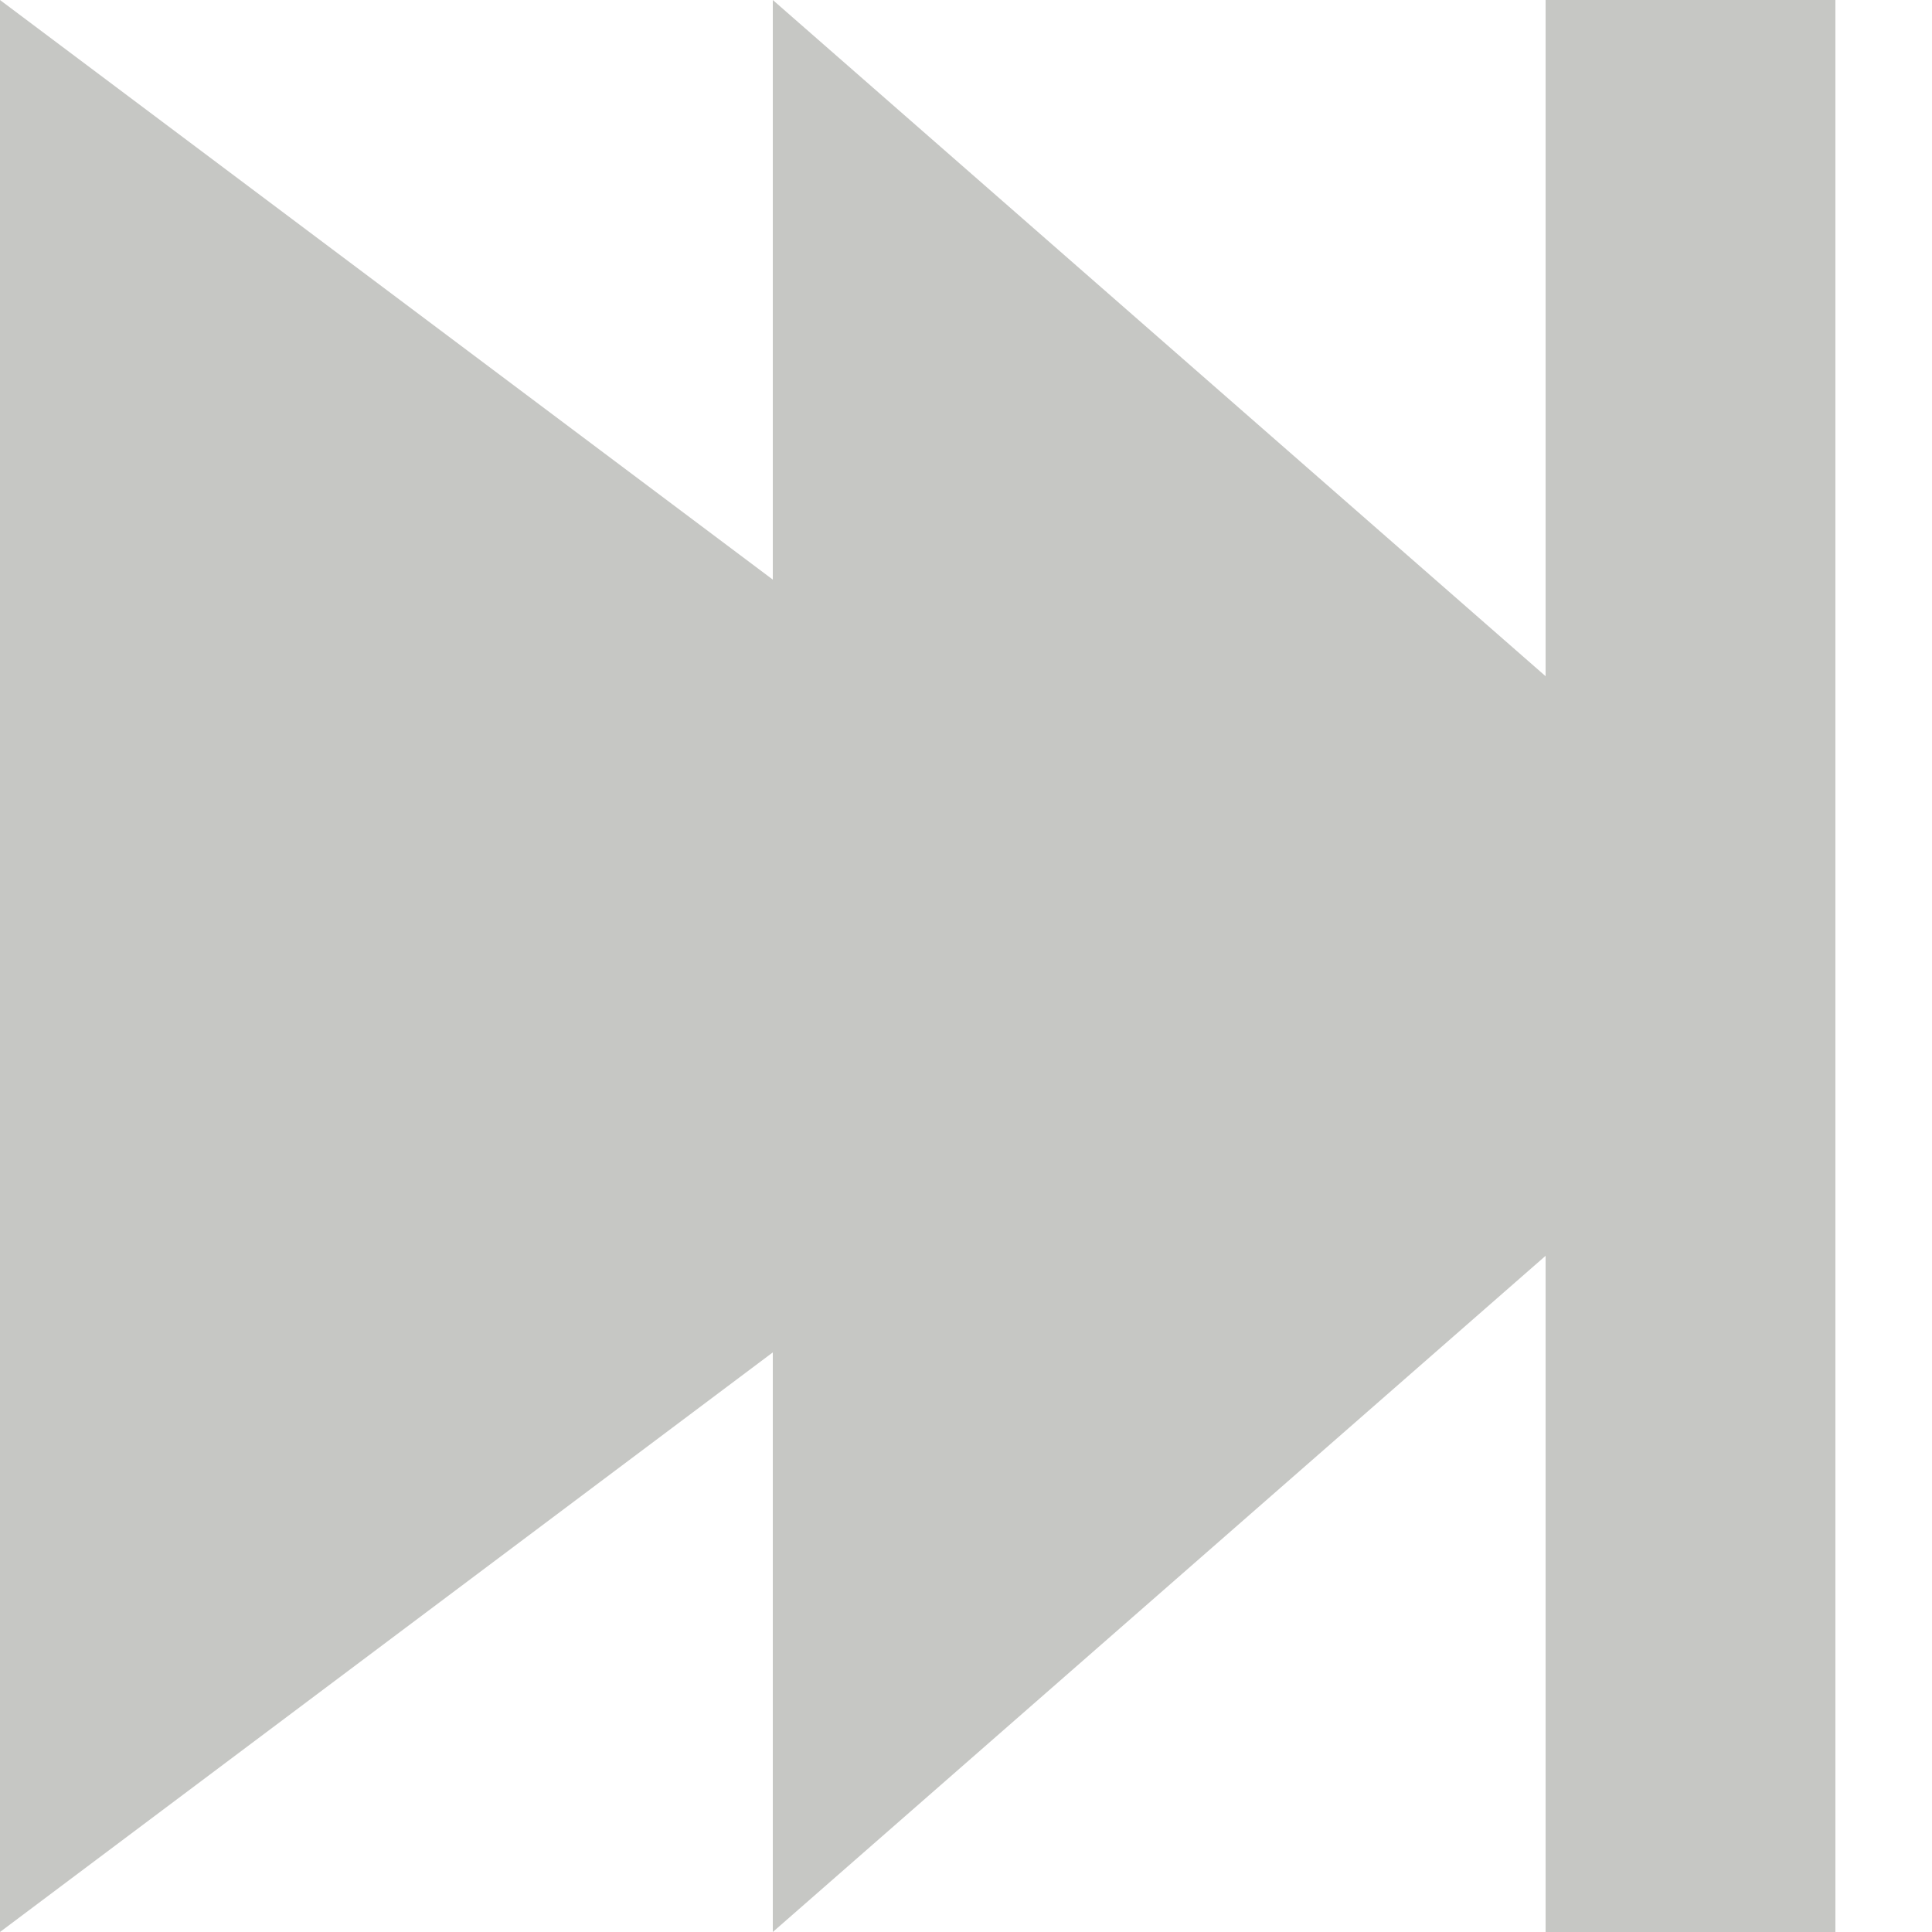
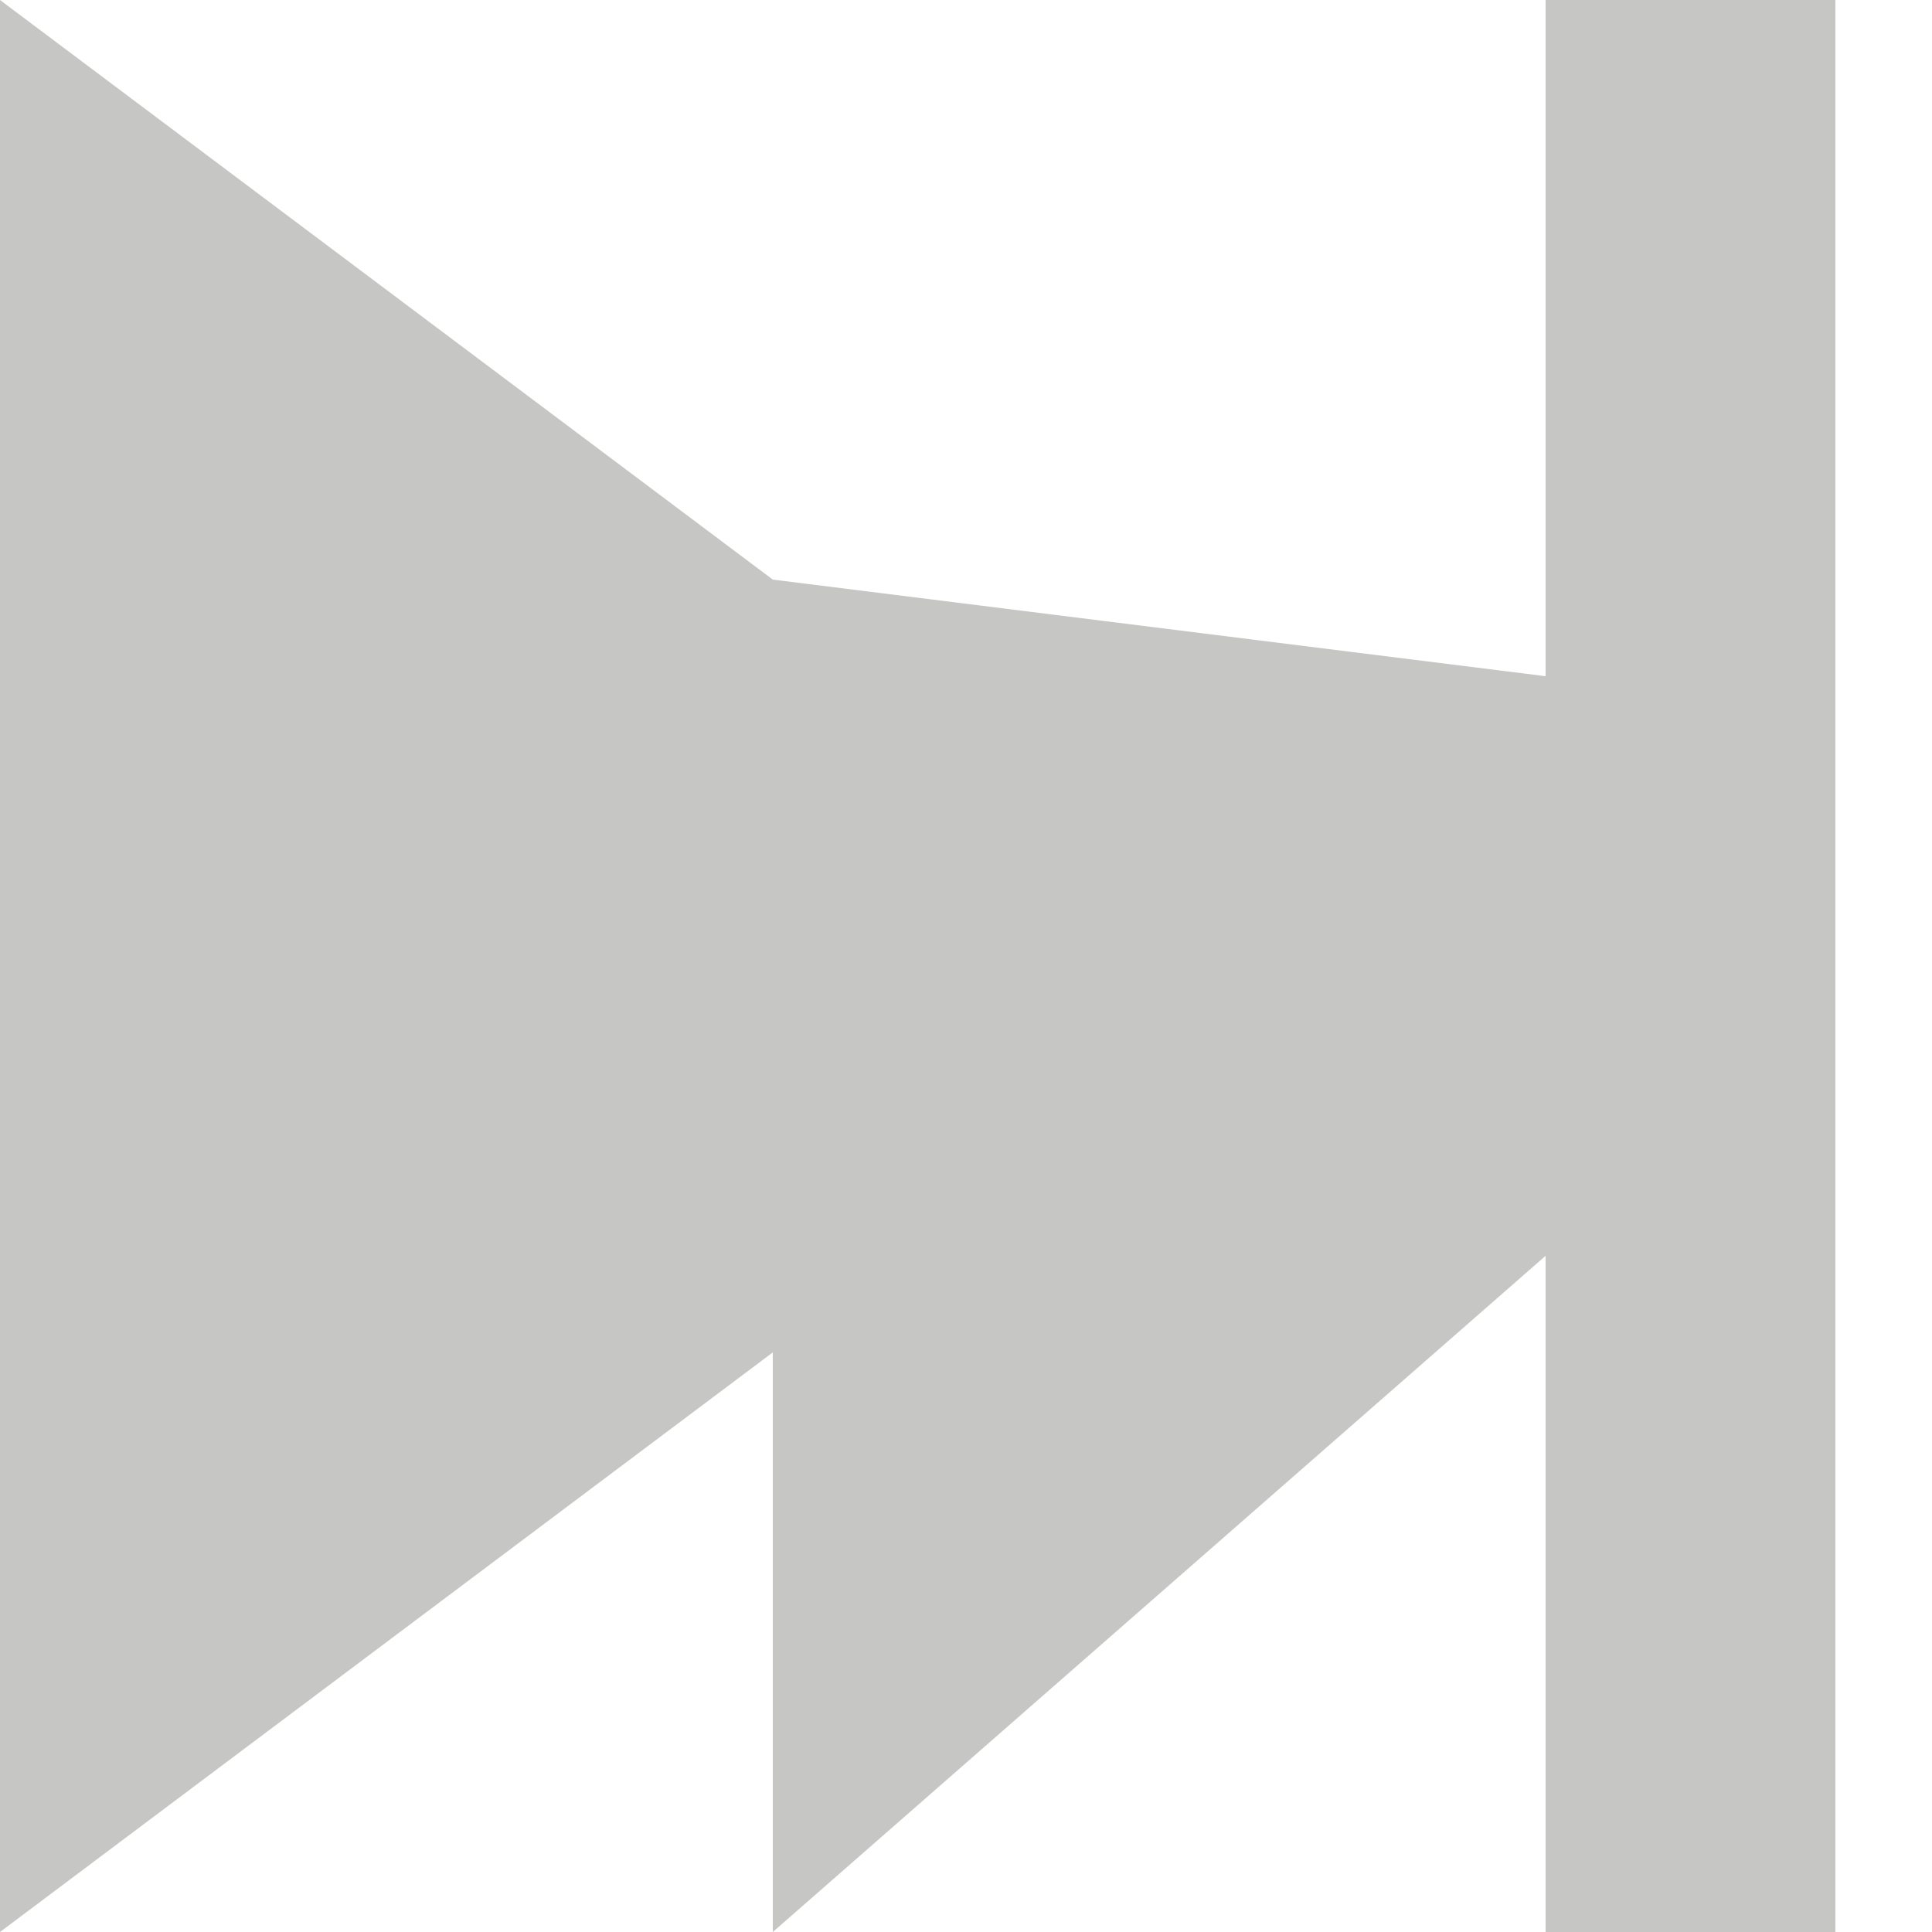
<svg xmlns="http://www.w3.org/2000/svg" version="1.1" id="Layer_1" x="0px" y="0px" width="100px" height="100px" viewBox="0 0 100 100" enable-background="new 0 0 100 100" xml:space="preserve">
-   <path d="M0 0 L0 100 L40 70 L40 100 L80 65 L80 100 L95 100 L95 0 L80 0 L80 35 L40 0 L40 30 Z" style="fill: #C6C7C4;" />
+   <path d="M0 0 L0 100 L40 70 L40 100 L80 65 L80 100 L95 100 L95 0 L80 0 L80 35 L40 30 Z" style="fill: #C6C7C4;" />
</svg>